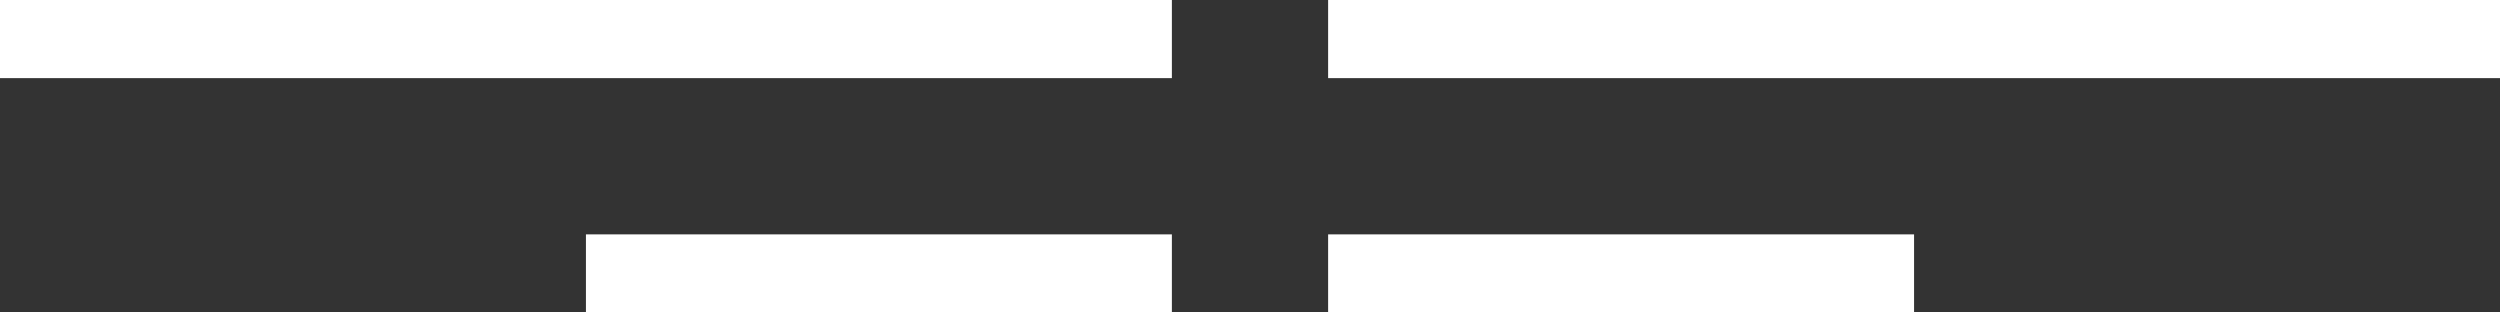
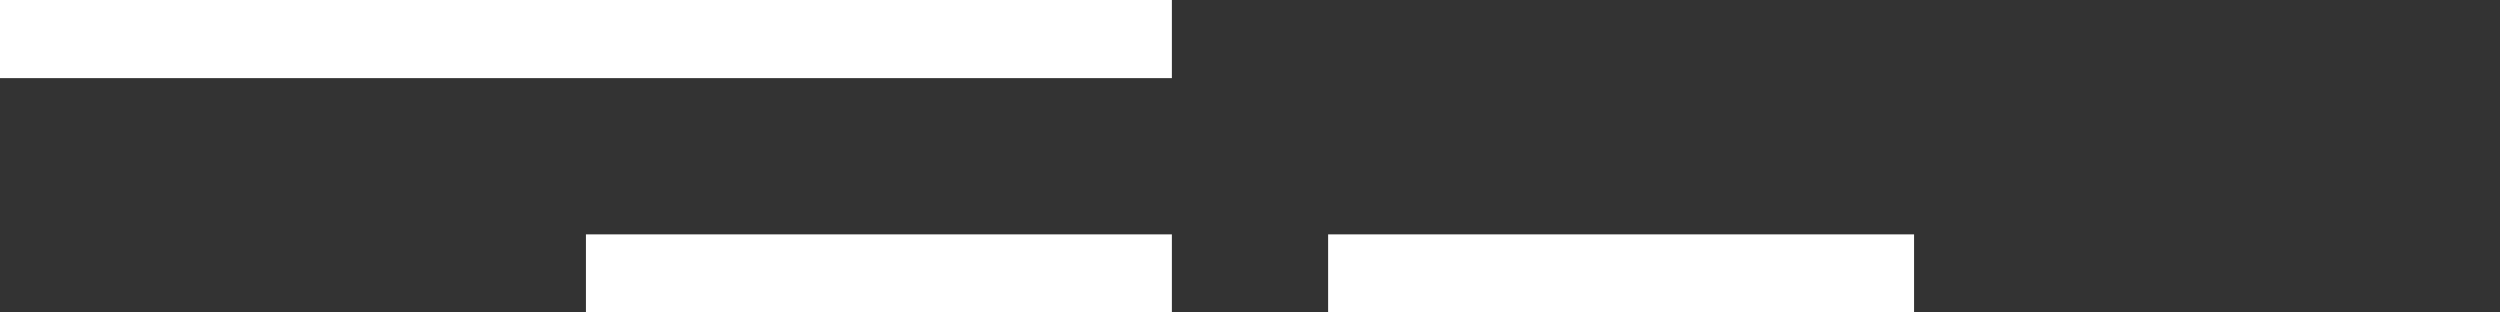
<svg xmlns="http://www.w3.org/2000/svg" width="64" height="8">
  <rect width="100%" height="100%" fill="#333333" stroke="none" />
-   <path fill="#fff" d="M34 0h30v2H34zm0 6h15v2H34zM0 0h30v2H0zm15 6h15v2H15z" />
+   <path fill="#fff" d="M34 0v2H34zm0 6h15v2H34zM0 0h30v2H0zm15 6h15v2H15z" />
</svg>